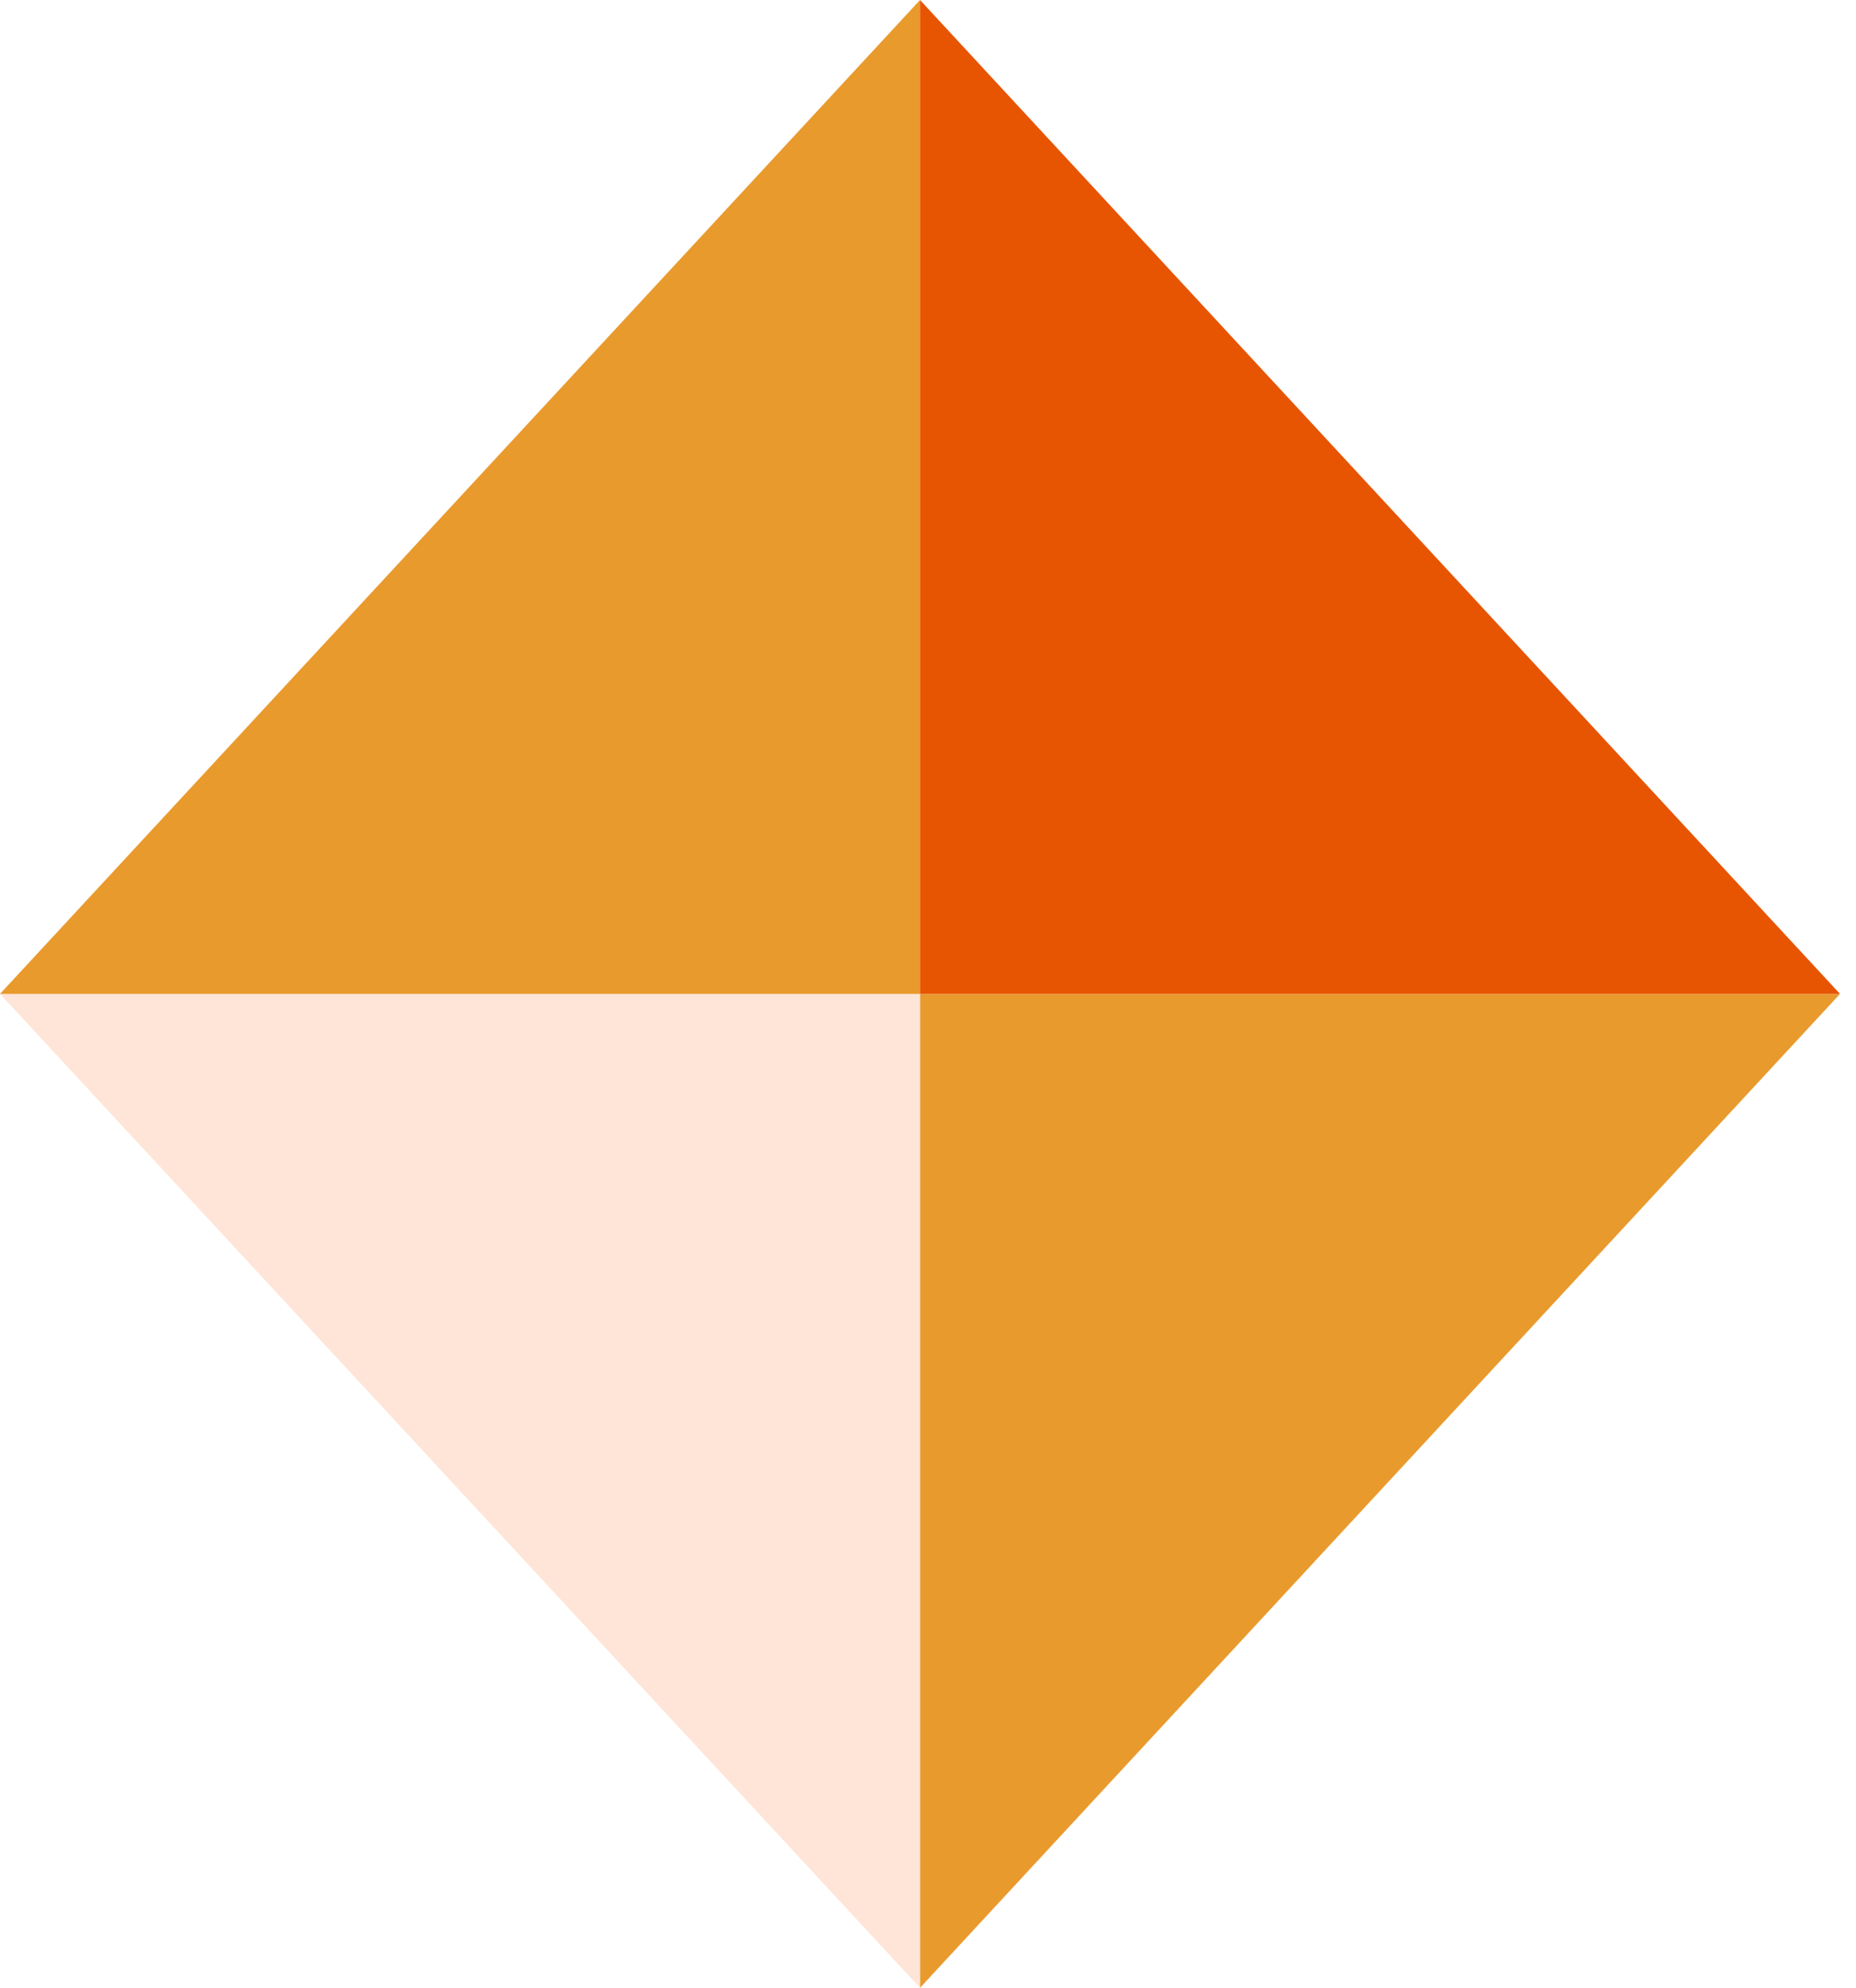
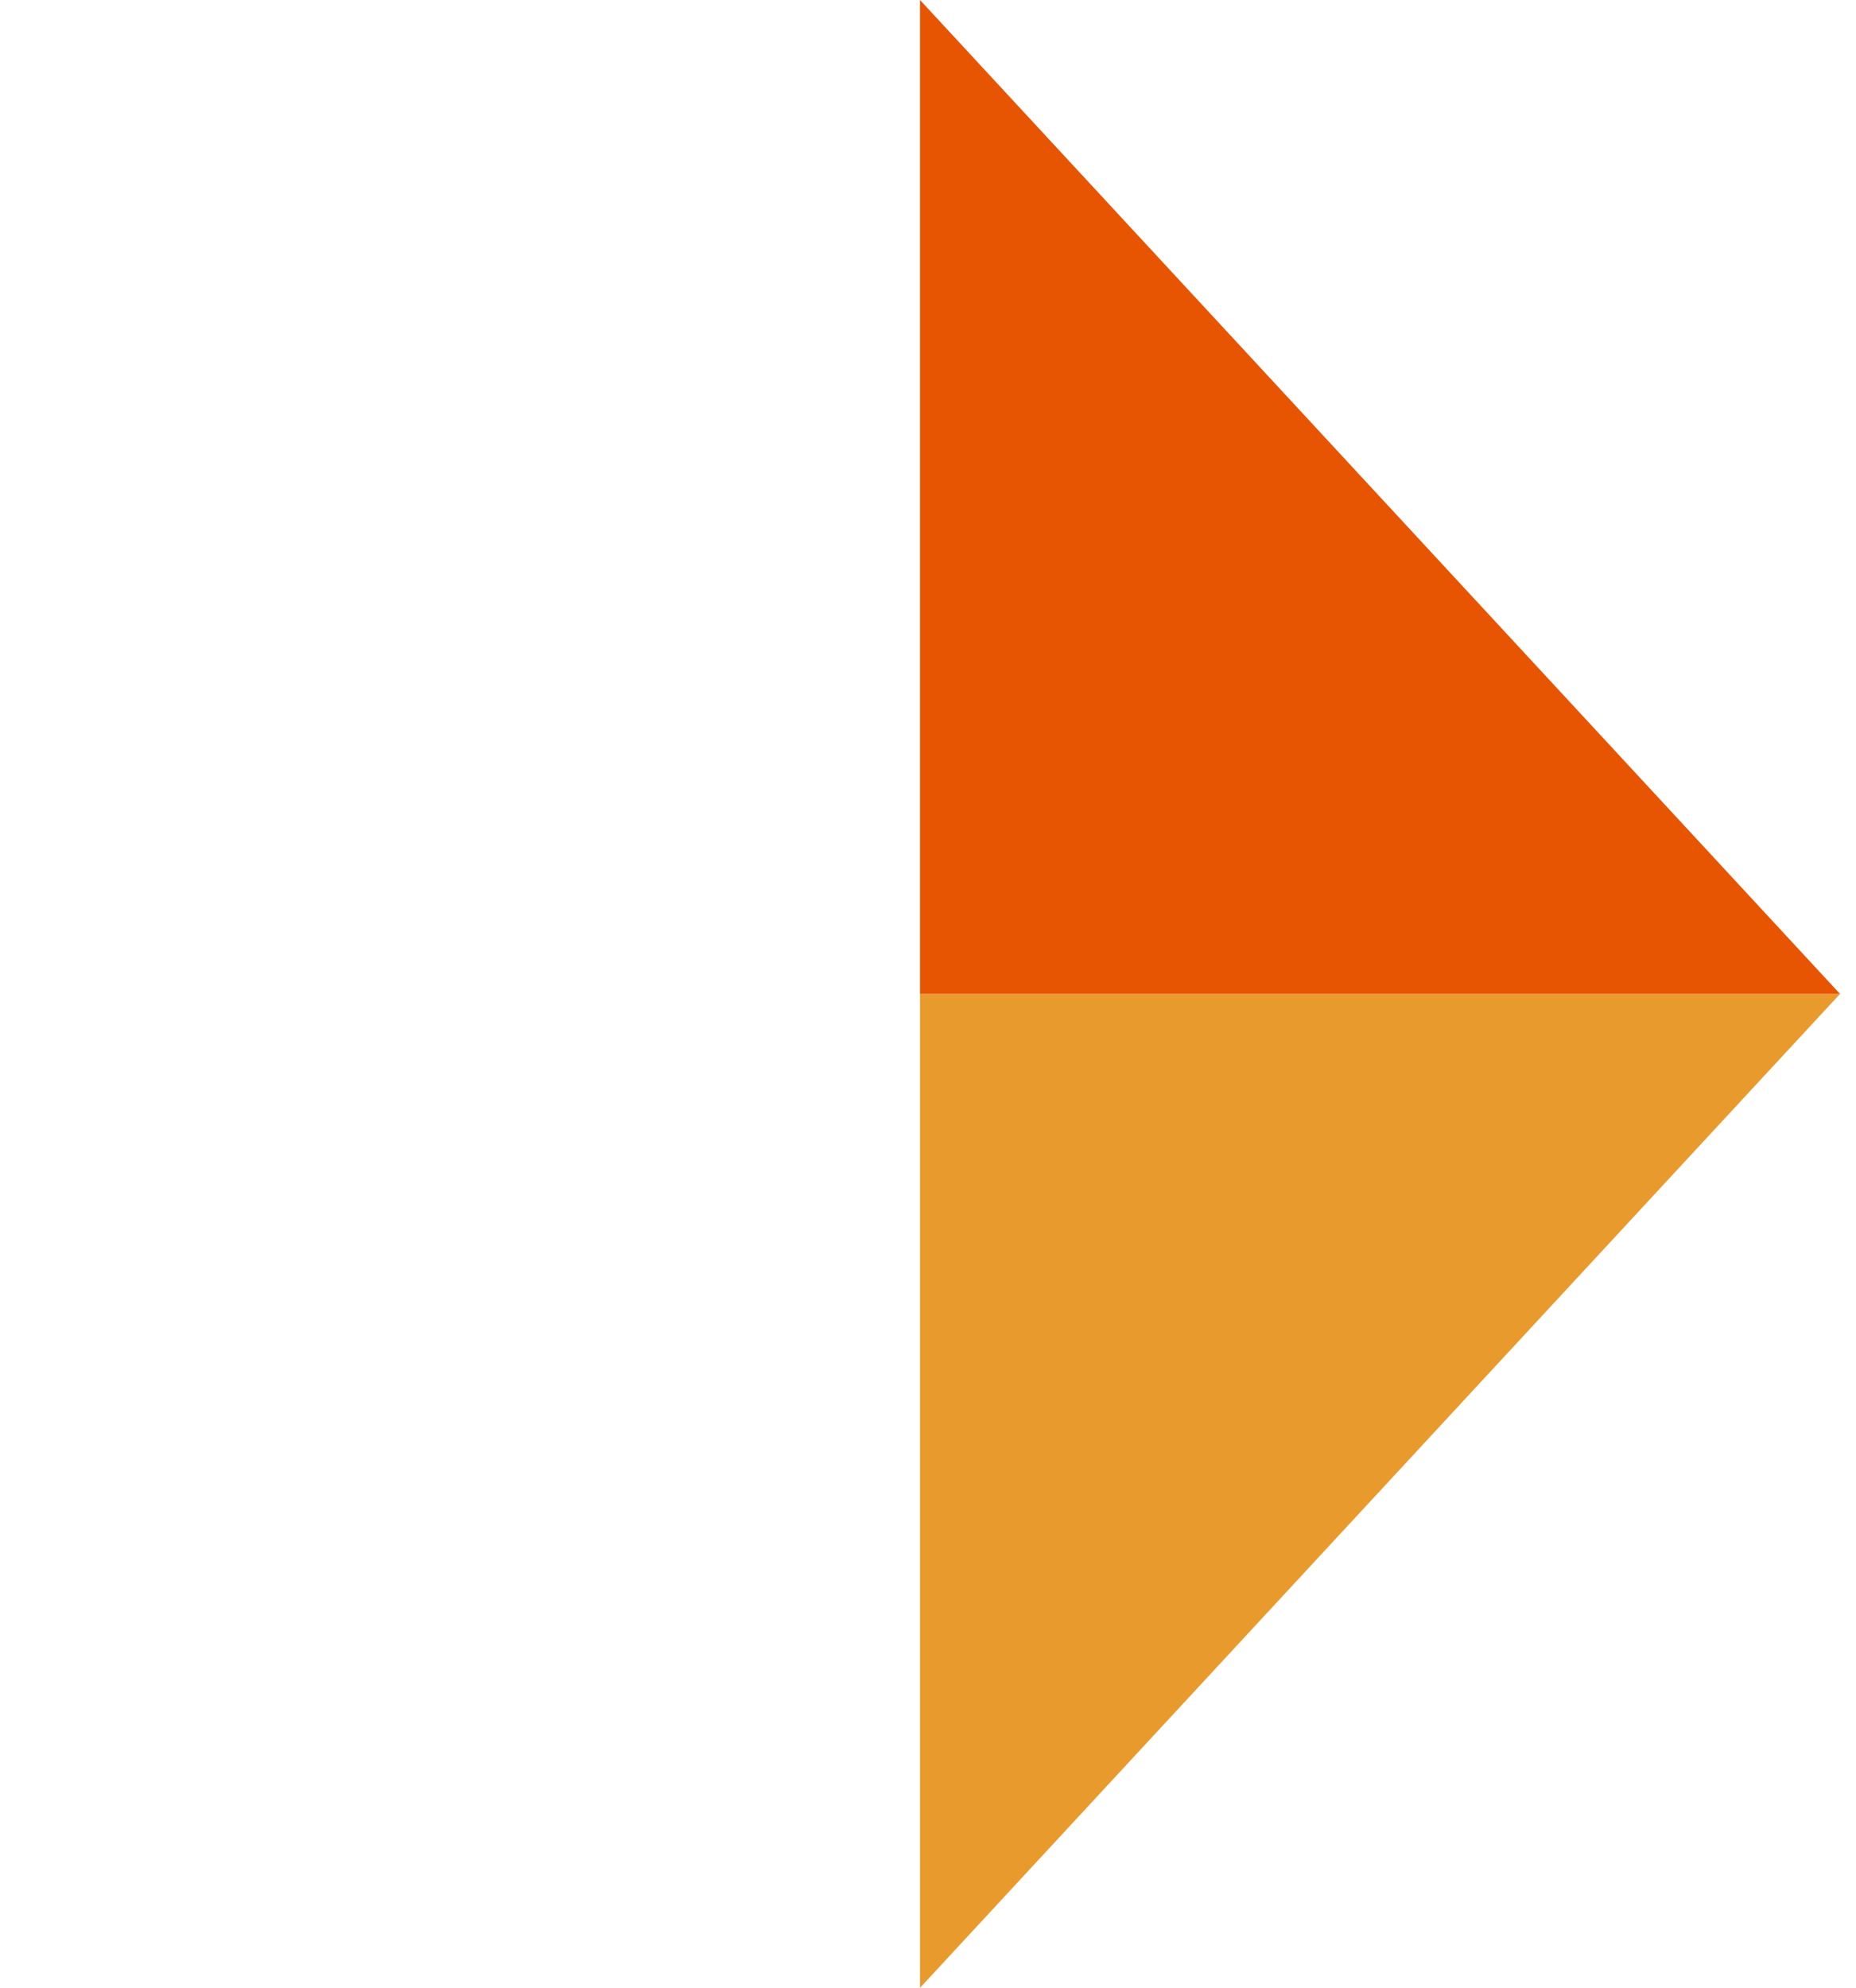
<svg xmlns="http://www.w3.org/2000/svg" width="99" height="106" viewBox="0 0 99 106" fill="none">
  <path d="M49.074 106L98.148 53L49.074 53L49.074 106Z" fill="#E99A2D" />
-   <path d="M49.074 106L6.56686e-05 53L49.074 53L49.074 106Z" fill="#FFE5D7" />
-   <path d="M49.074 8.58038e-06L5.17683e-05 53L49.074 53L49.074 8.58038e-06Z" fill="#E99A2D" />
  <path d="M49.074 -8.58038e-06L98.148 53L49.074 53L49.074 -8.58038e-06Z" fill="#E75502" />
</svg>